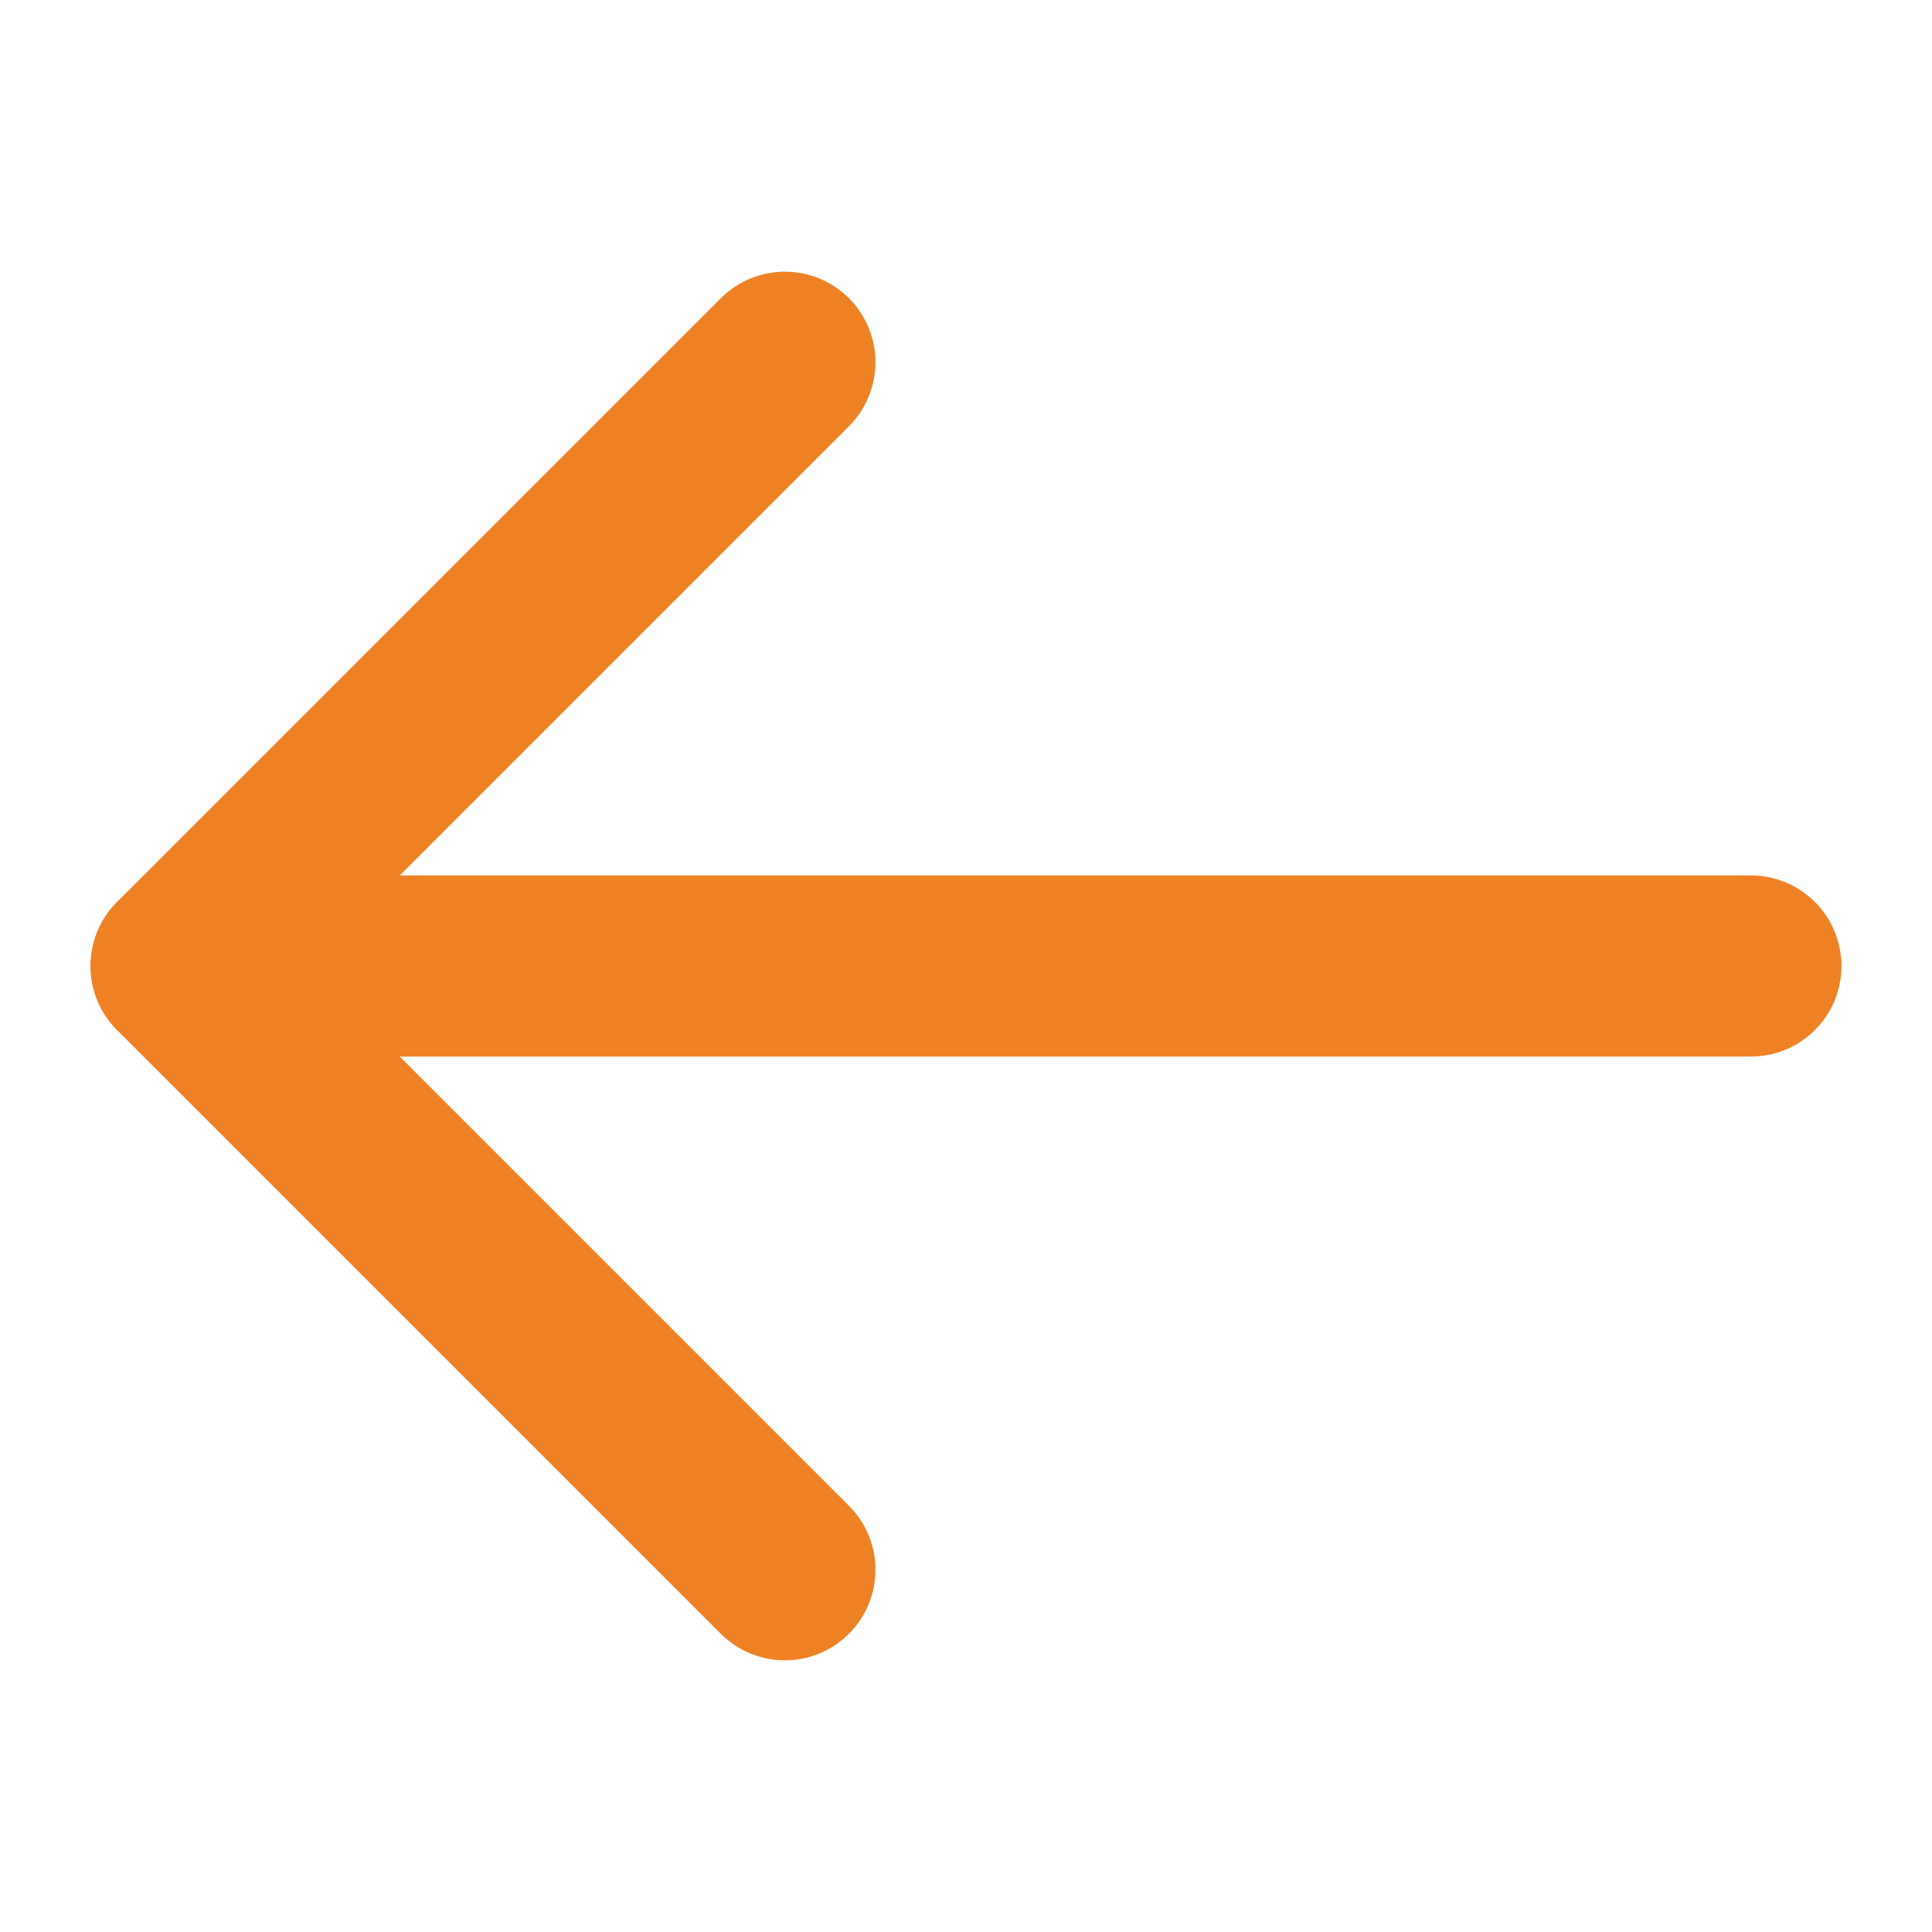
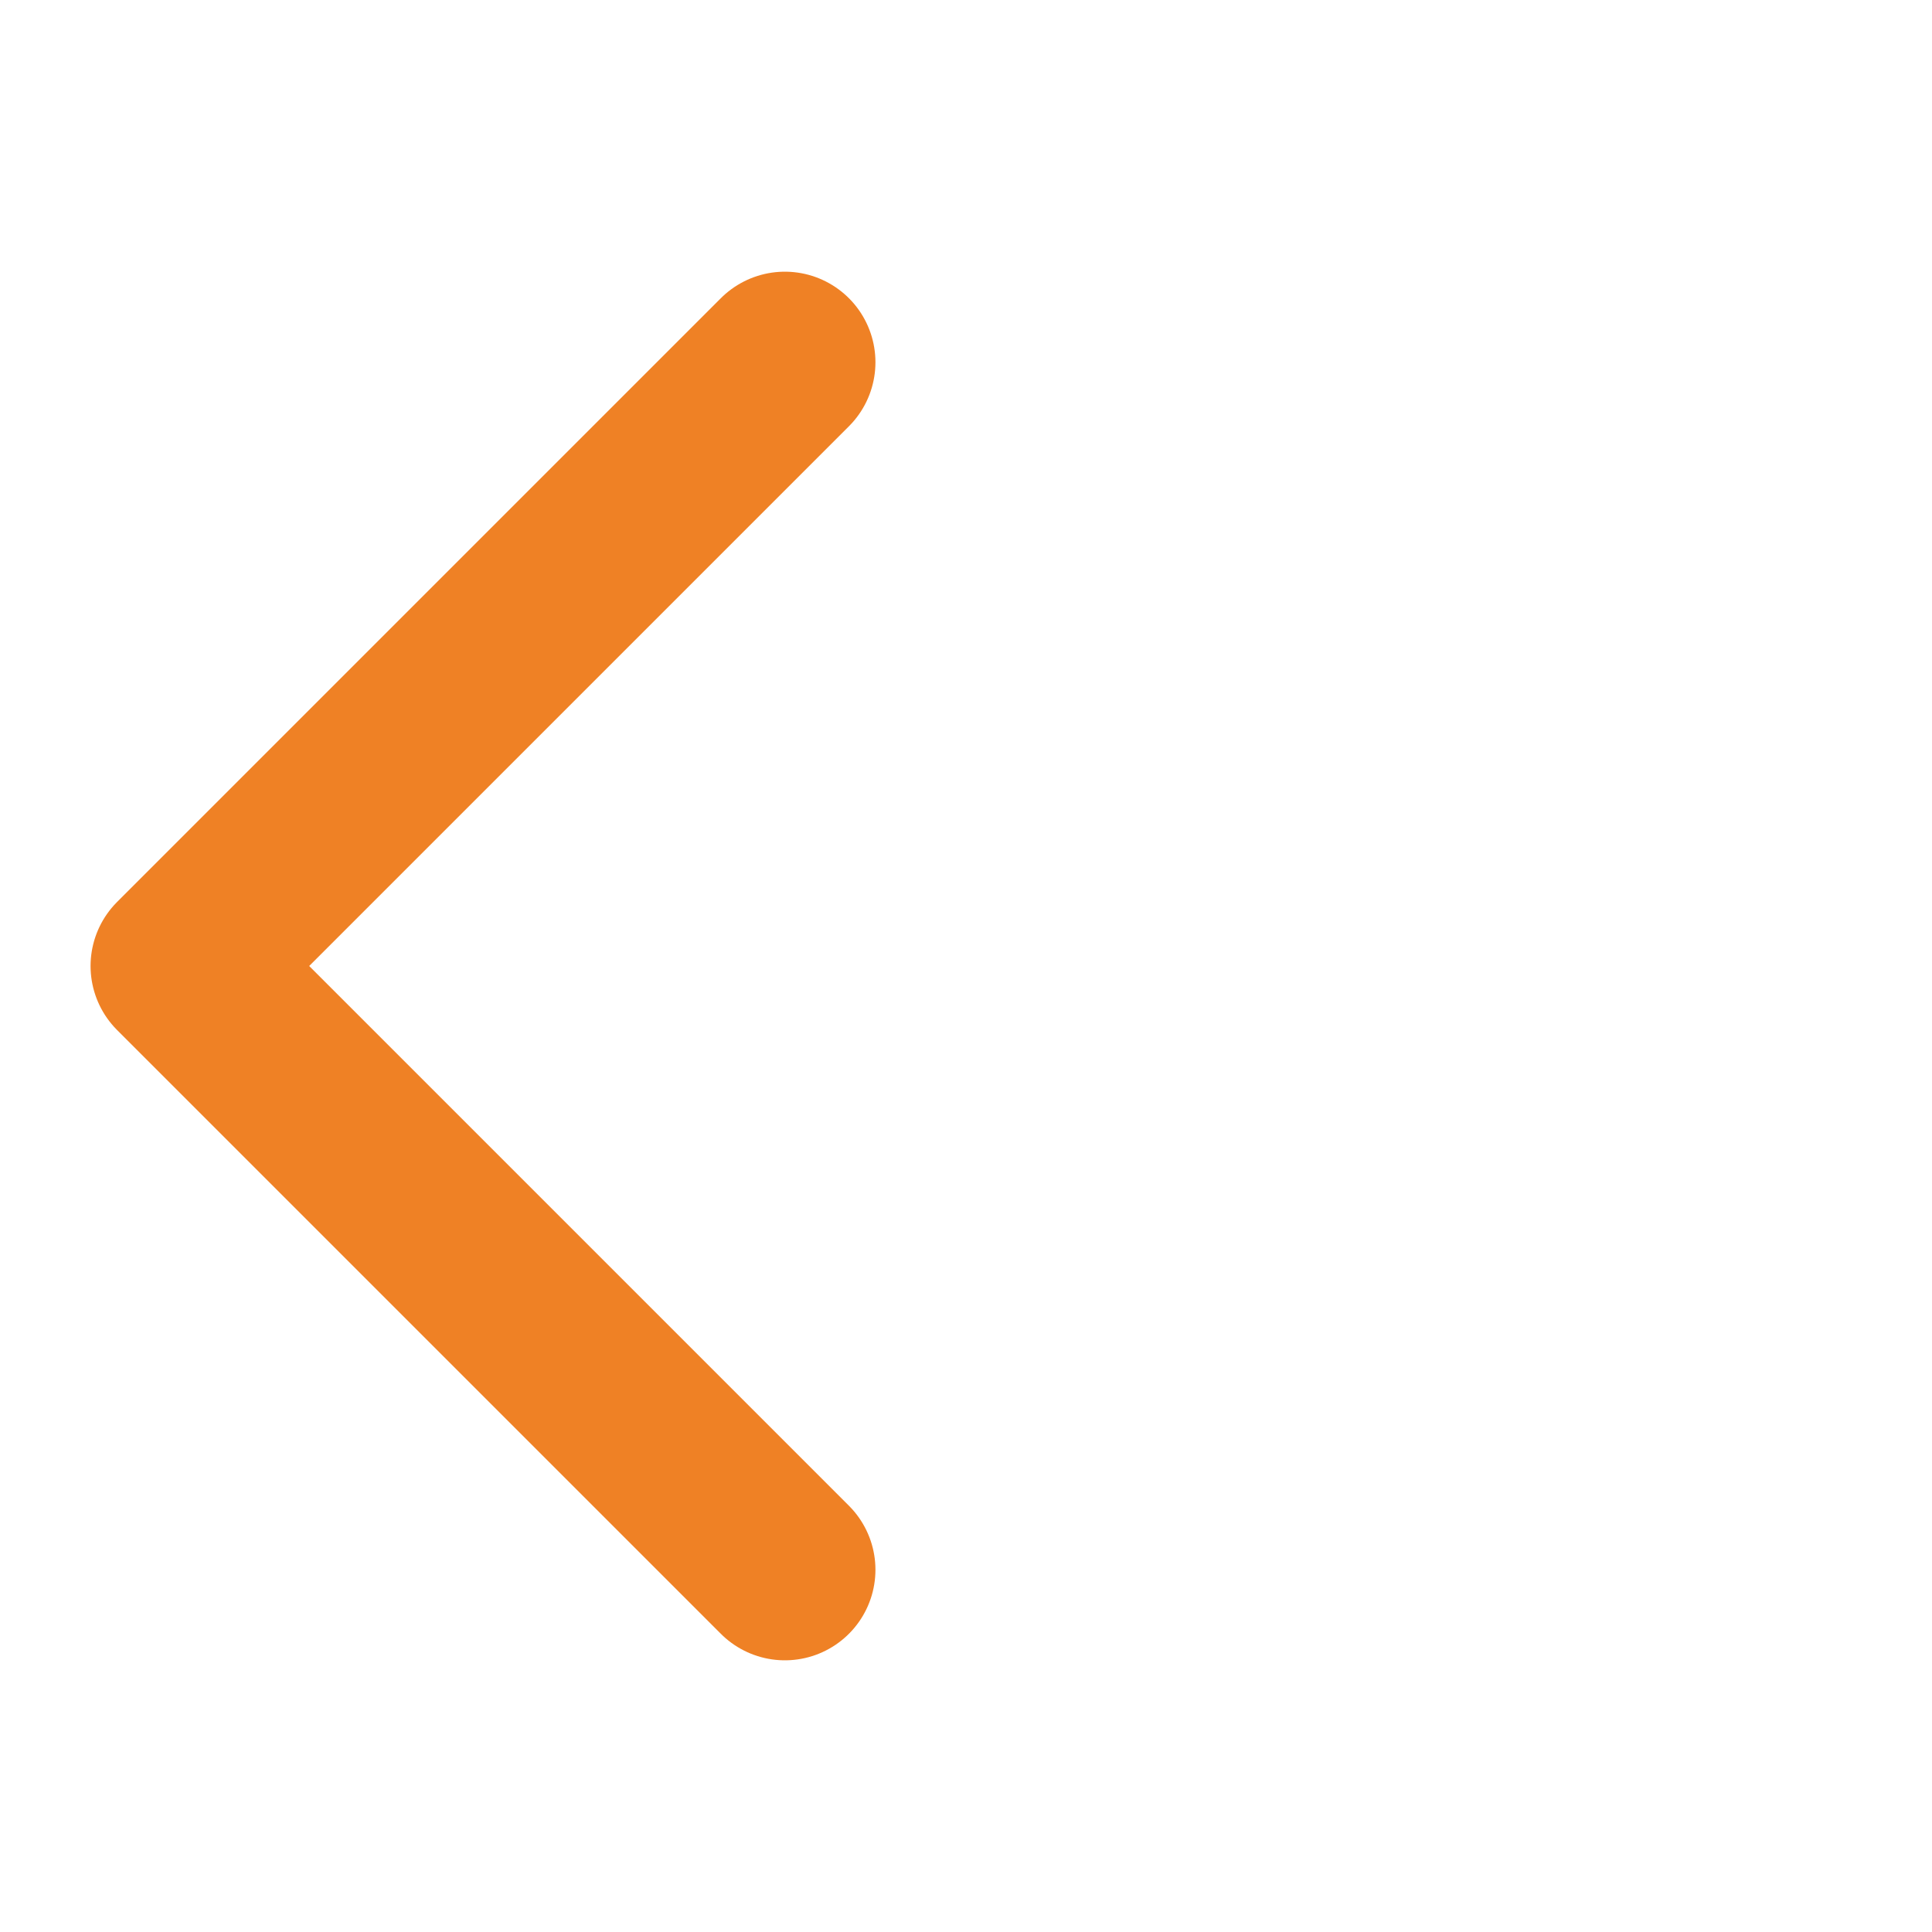
<svg xmlns="http://www.w3.org/2000/svg" width="16" height="16" viewBox="0 0 16 16" fill="none">
-   <path d="M14.5 8L1.5 8" stroke="#EF8125" stroke-width="1.5" stroke-miterlimit="10" stroke-linecap="round" stroke-linejoin="round" />
  <path d="M6.5 13L1.5 8L6.5 3" stroke="#EF8125" stroke-width="1.5" stroke-miterlimit="10" stroke-linecap="round" stroke-linejoin="round" />
</svg>